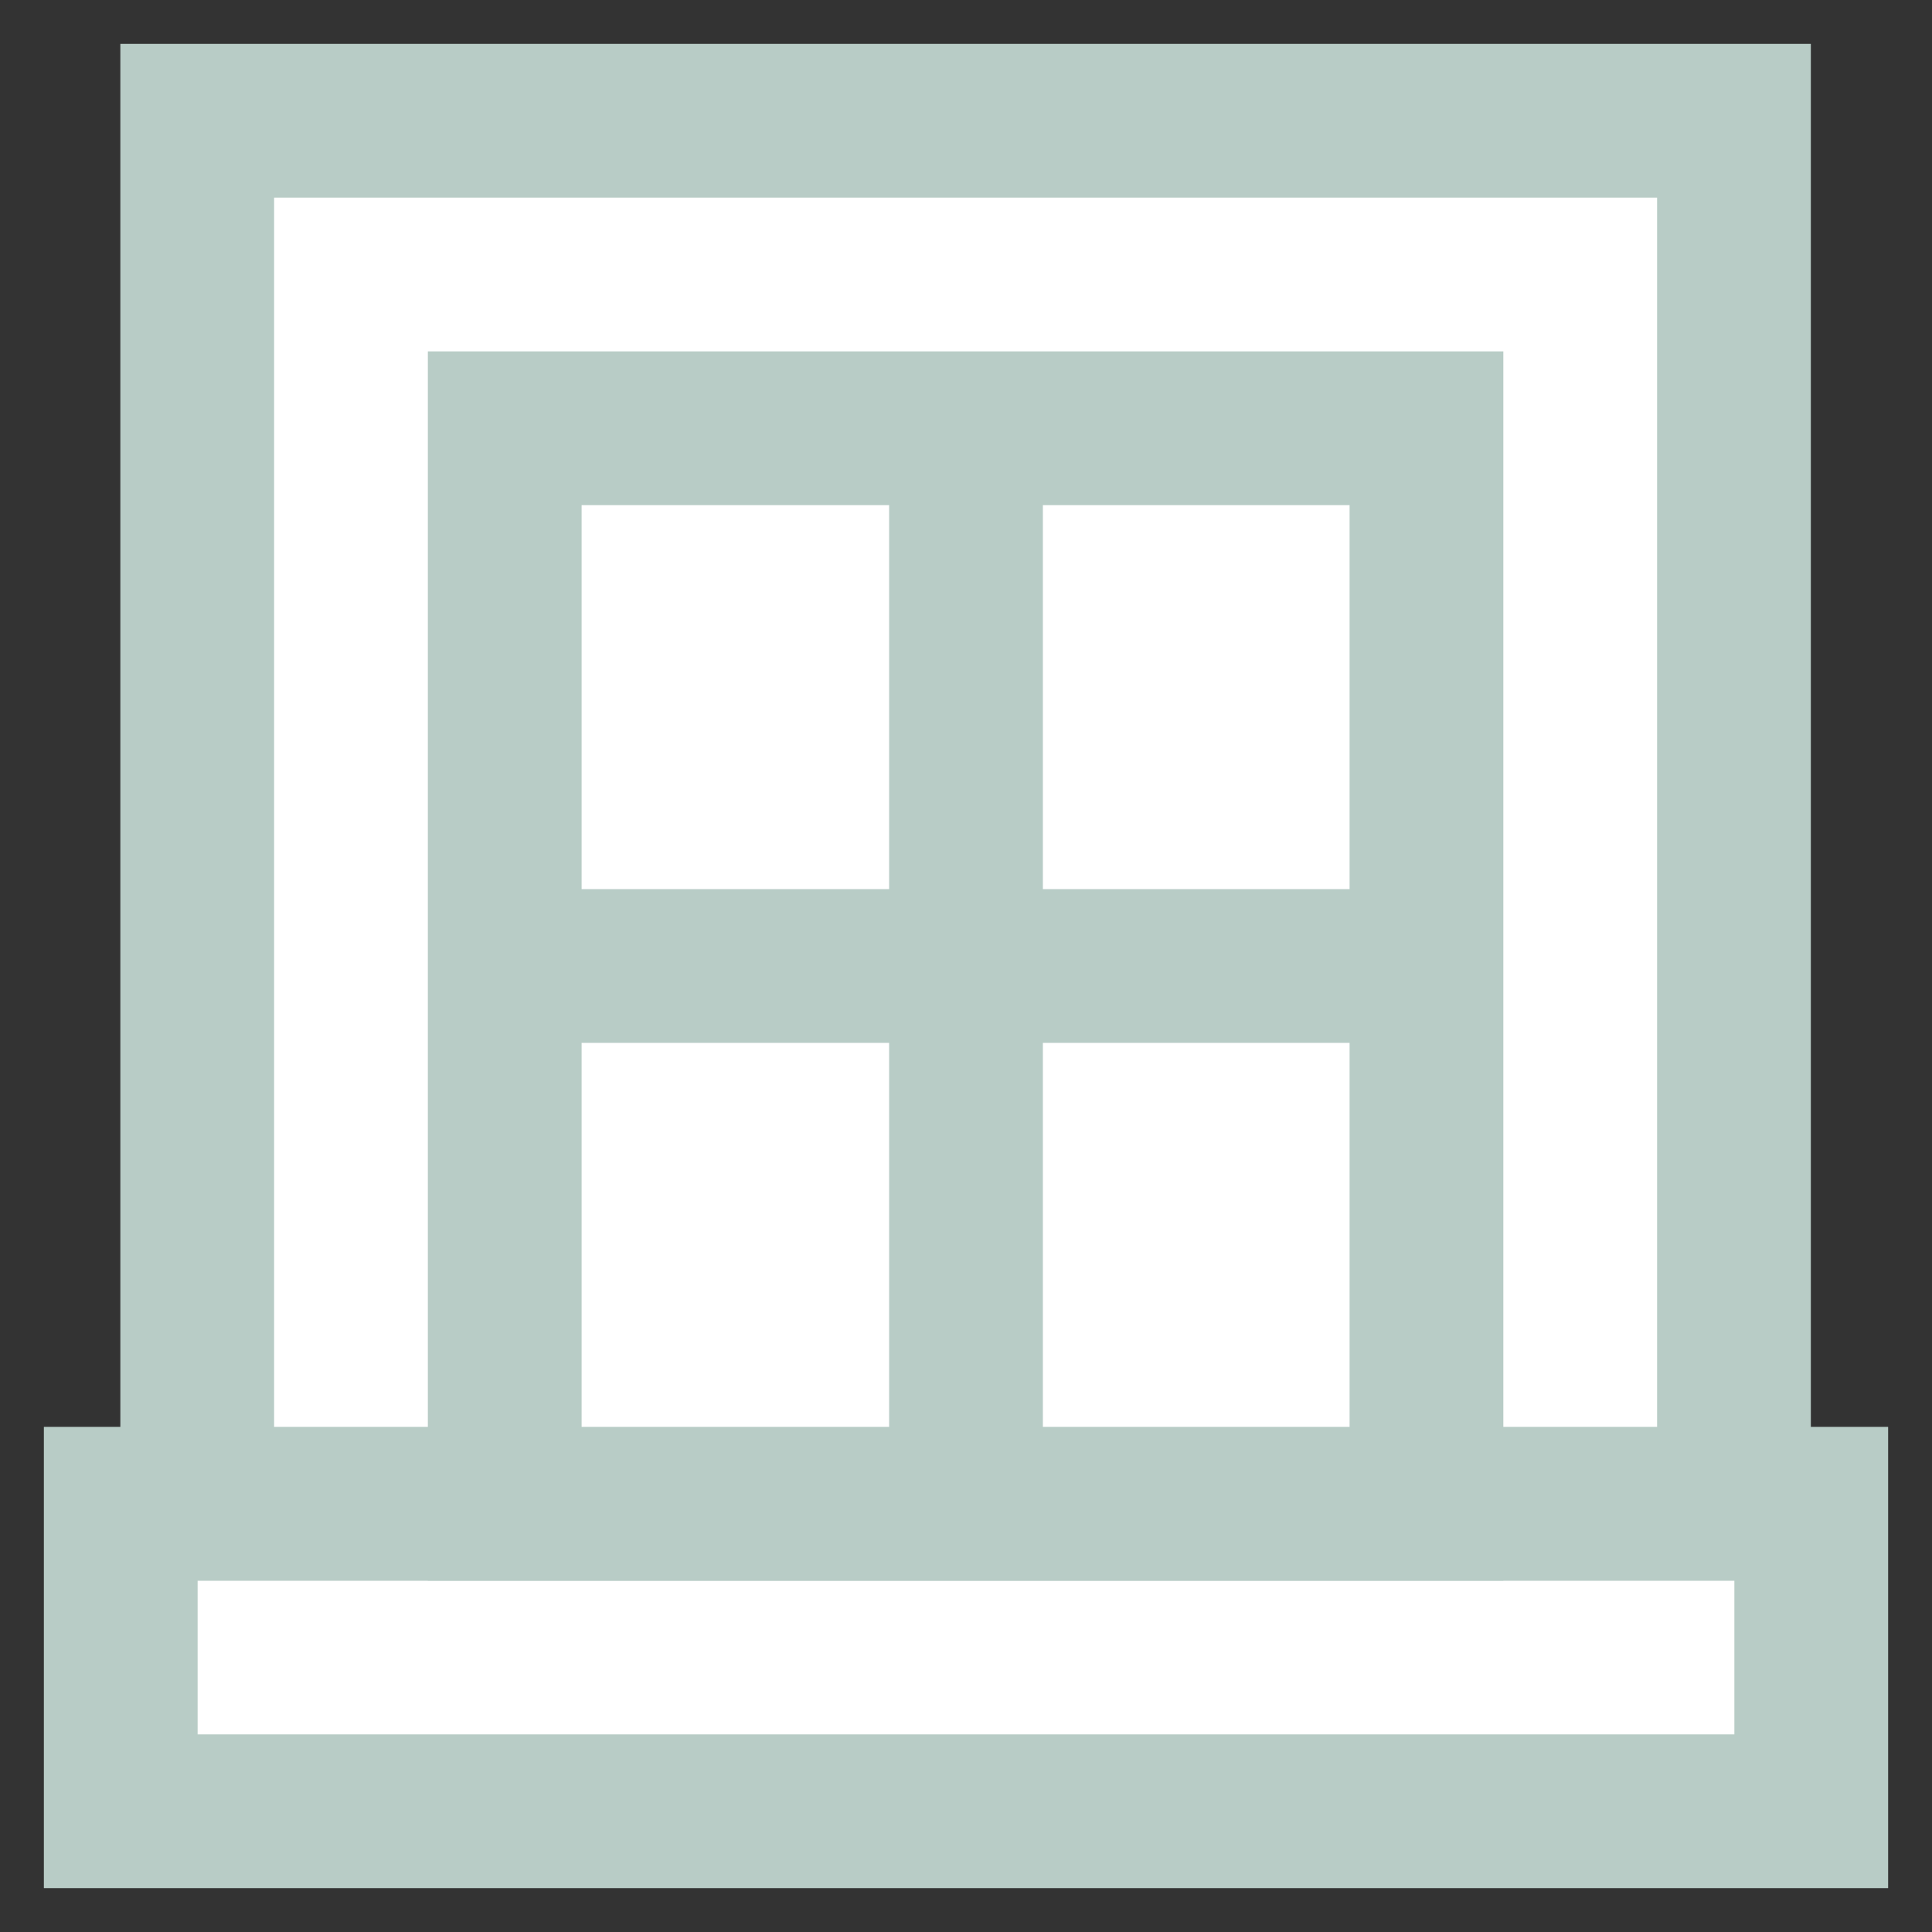
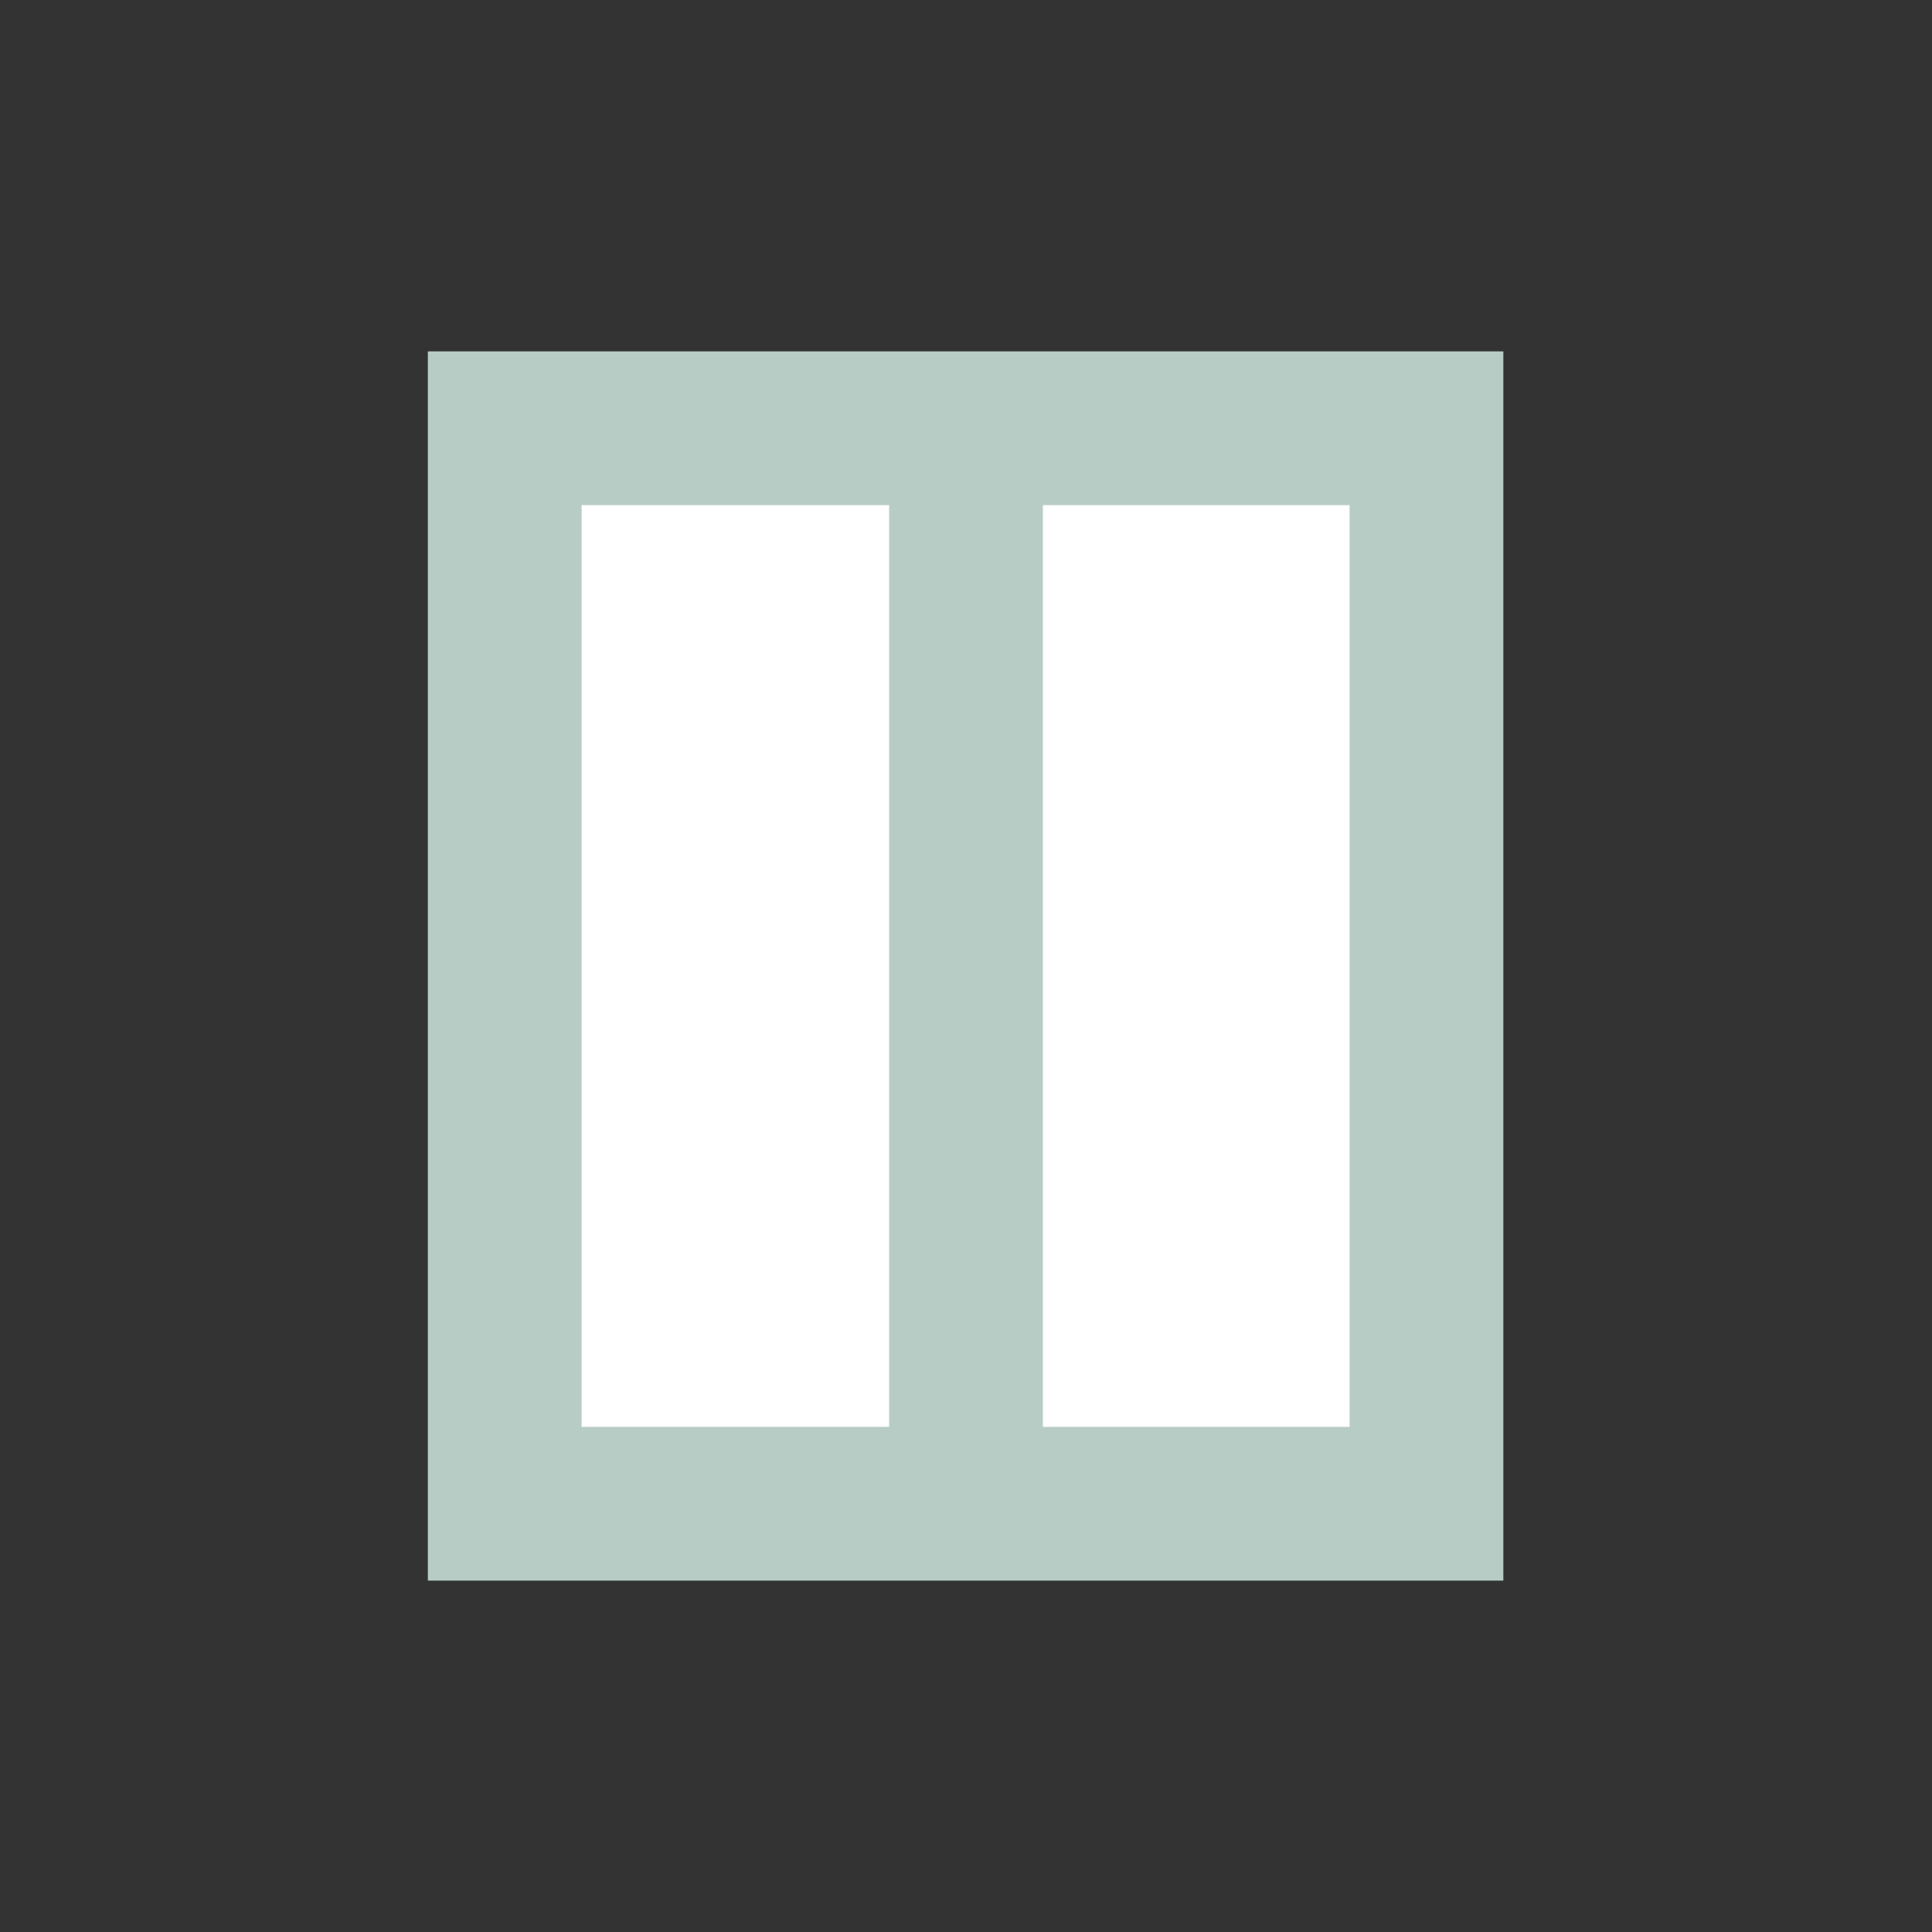
<svg xmlns="http://www.w3.org/2000/svg" width="800px" height="800px" viewBox="0 0 24 24" id="Layer_1" data-name="Layer 1">
  <rect x="0" y="0" width="24" height="24" fill="#333333" stroke="none" />
  <defs>
    <style> .cls-1 { fill: white; stroke: #B8CCC6; stroke-miterlimit: 10; stroke-width: 1.91px; } </style>
  </defs>
-   <rect class="cls-1" x="1.5" y="18.68" width="21" height="3.82" />
-   <rect class="cls-1" x="2.45" y="1.5" width="19.09" height="17.18" />
  <rect class="cls-1" x="6.27" y="5.32" width="11.45" height="13.36" />
-   <line class="cls-1" x1="6.27" y1="12" x2="17.73" y2="12" />
  <line class="cls-1" x1="12" y1="5.32" x2="12" y2="18.68" />
</svg>